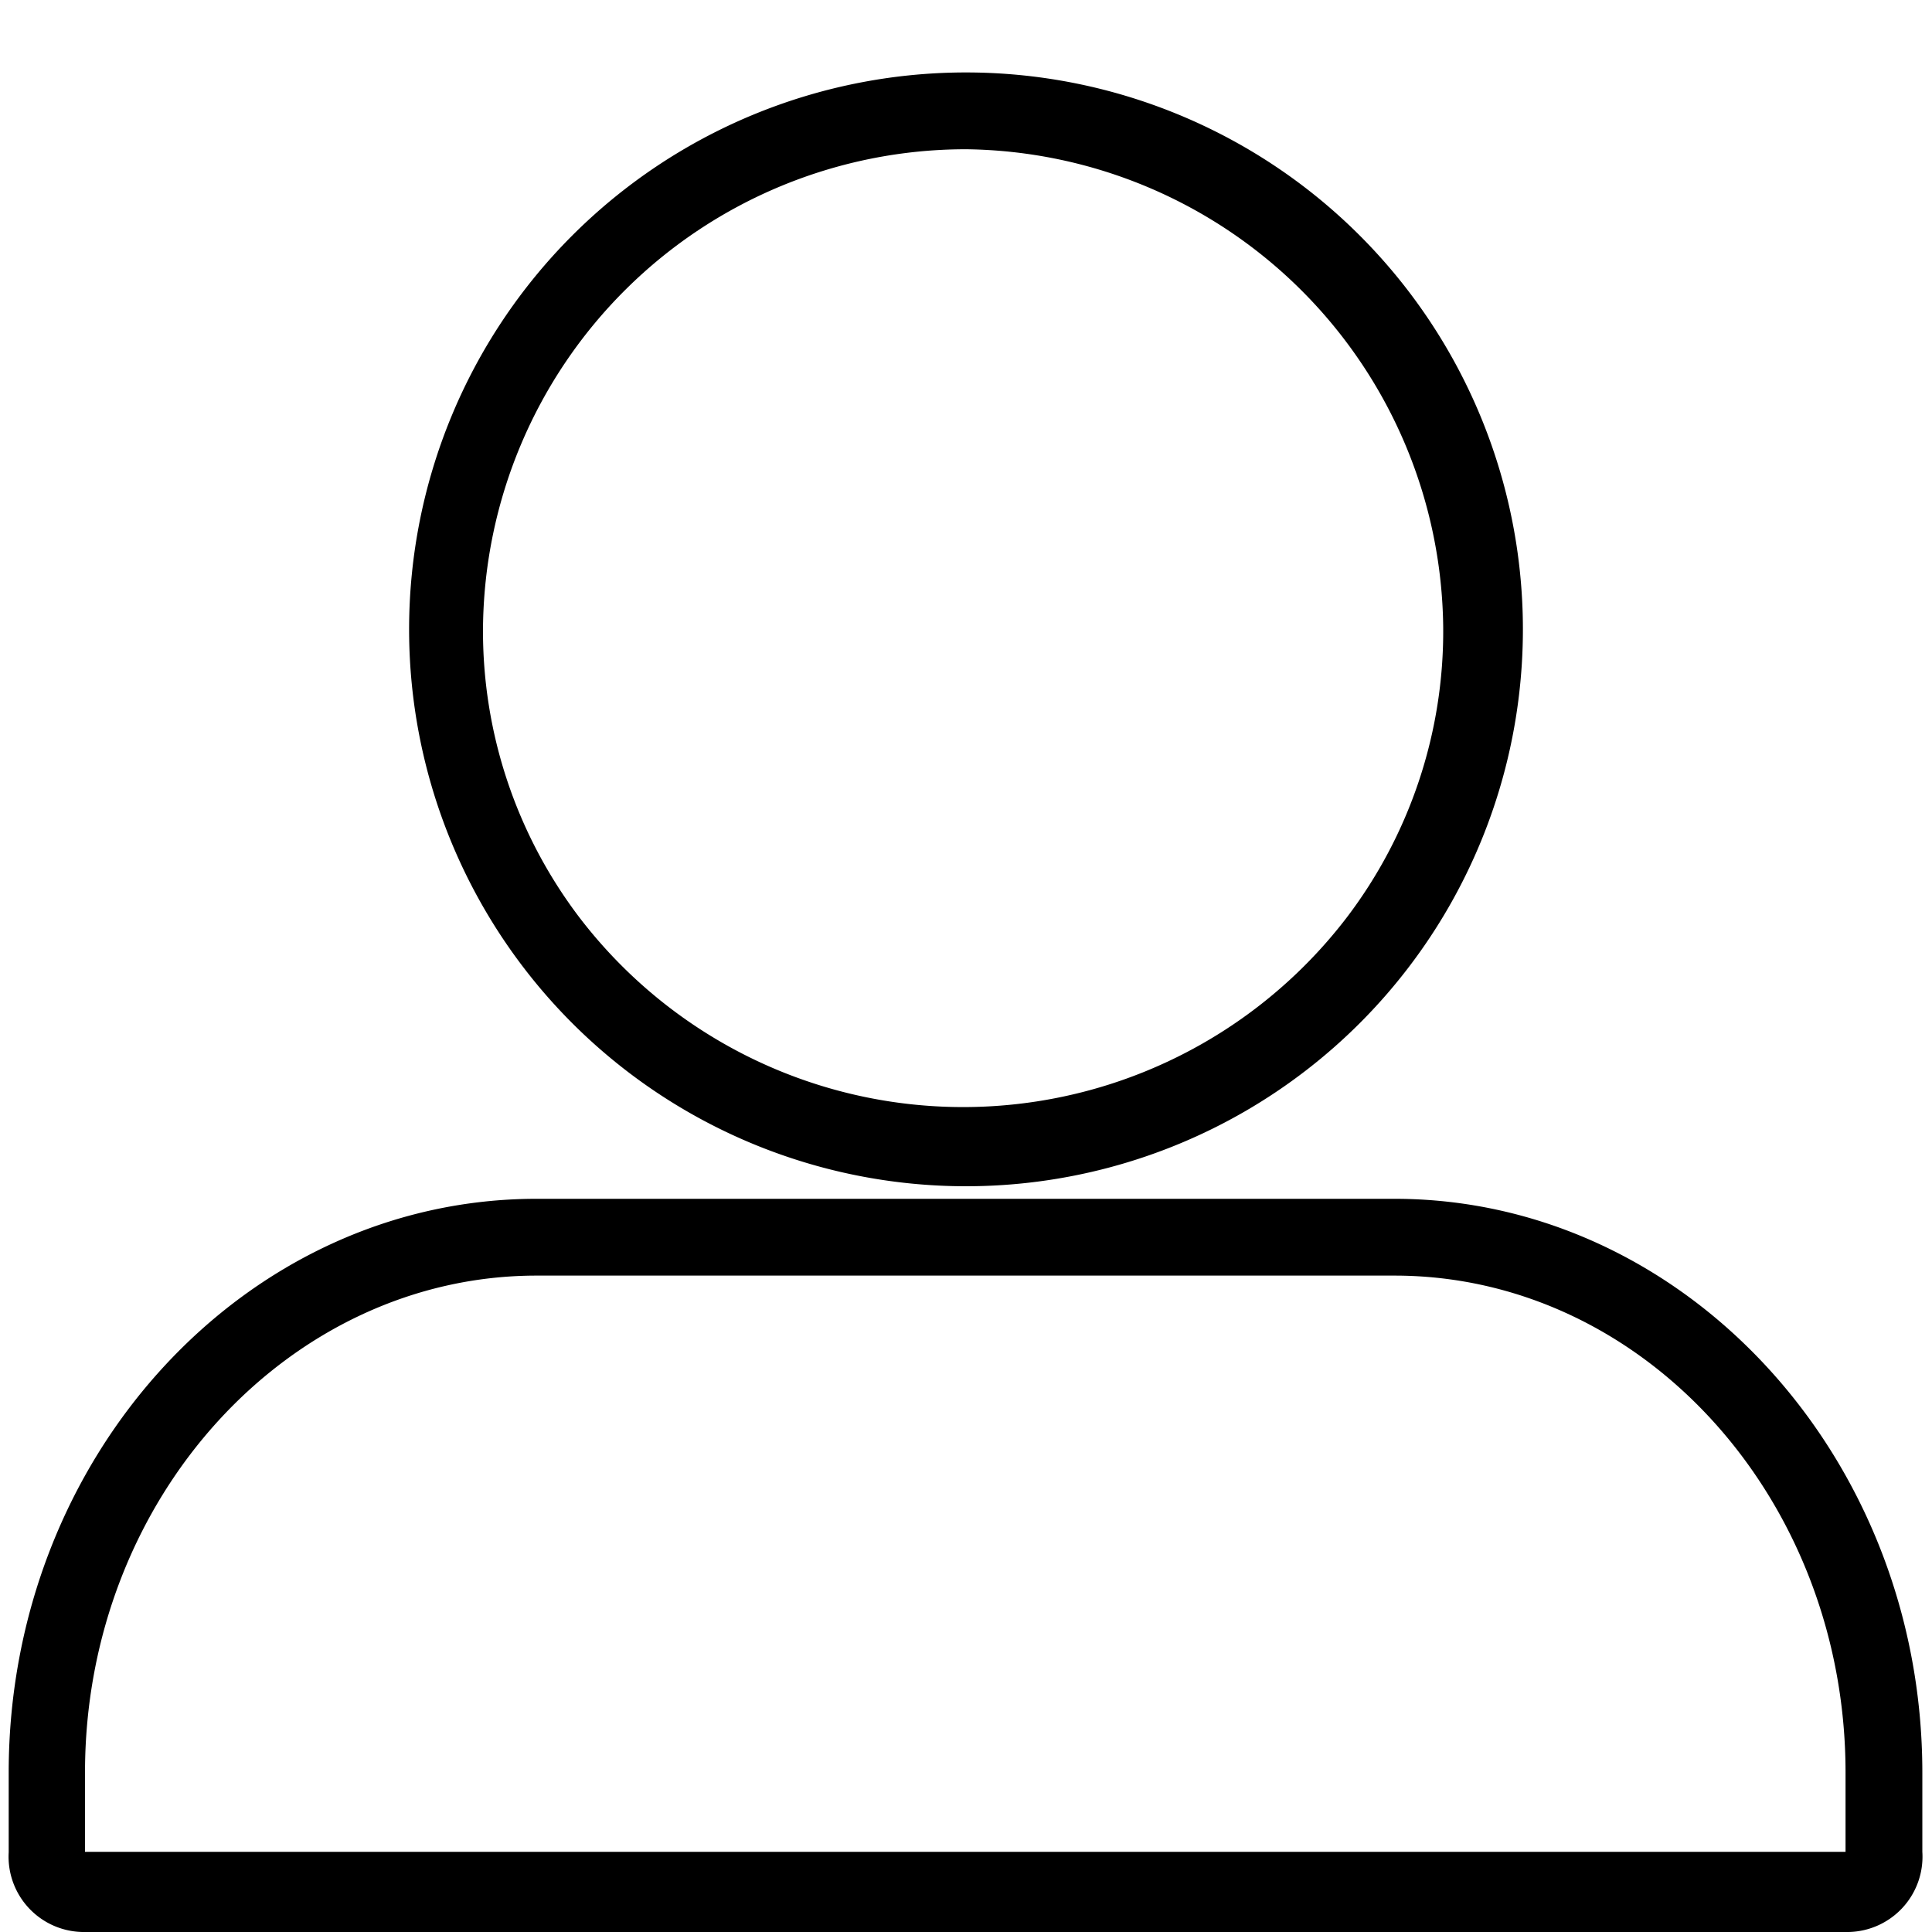
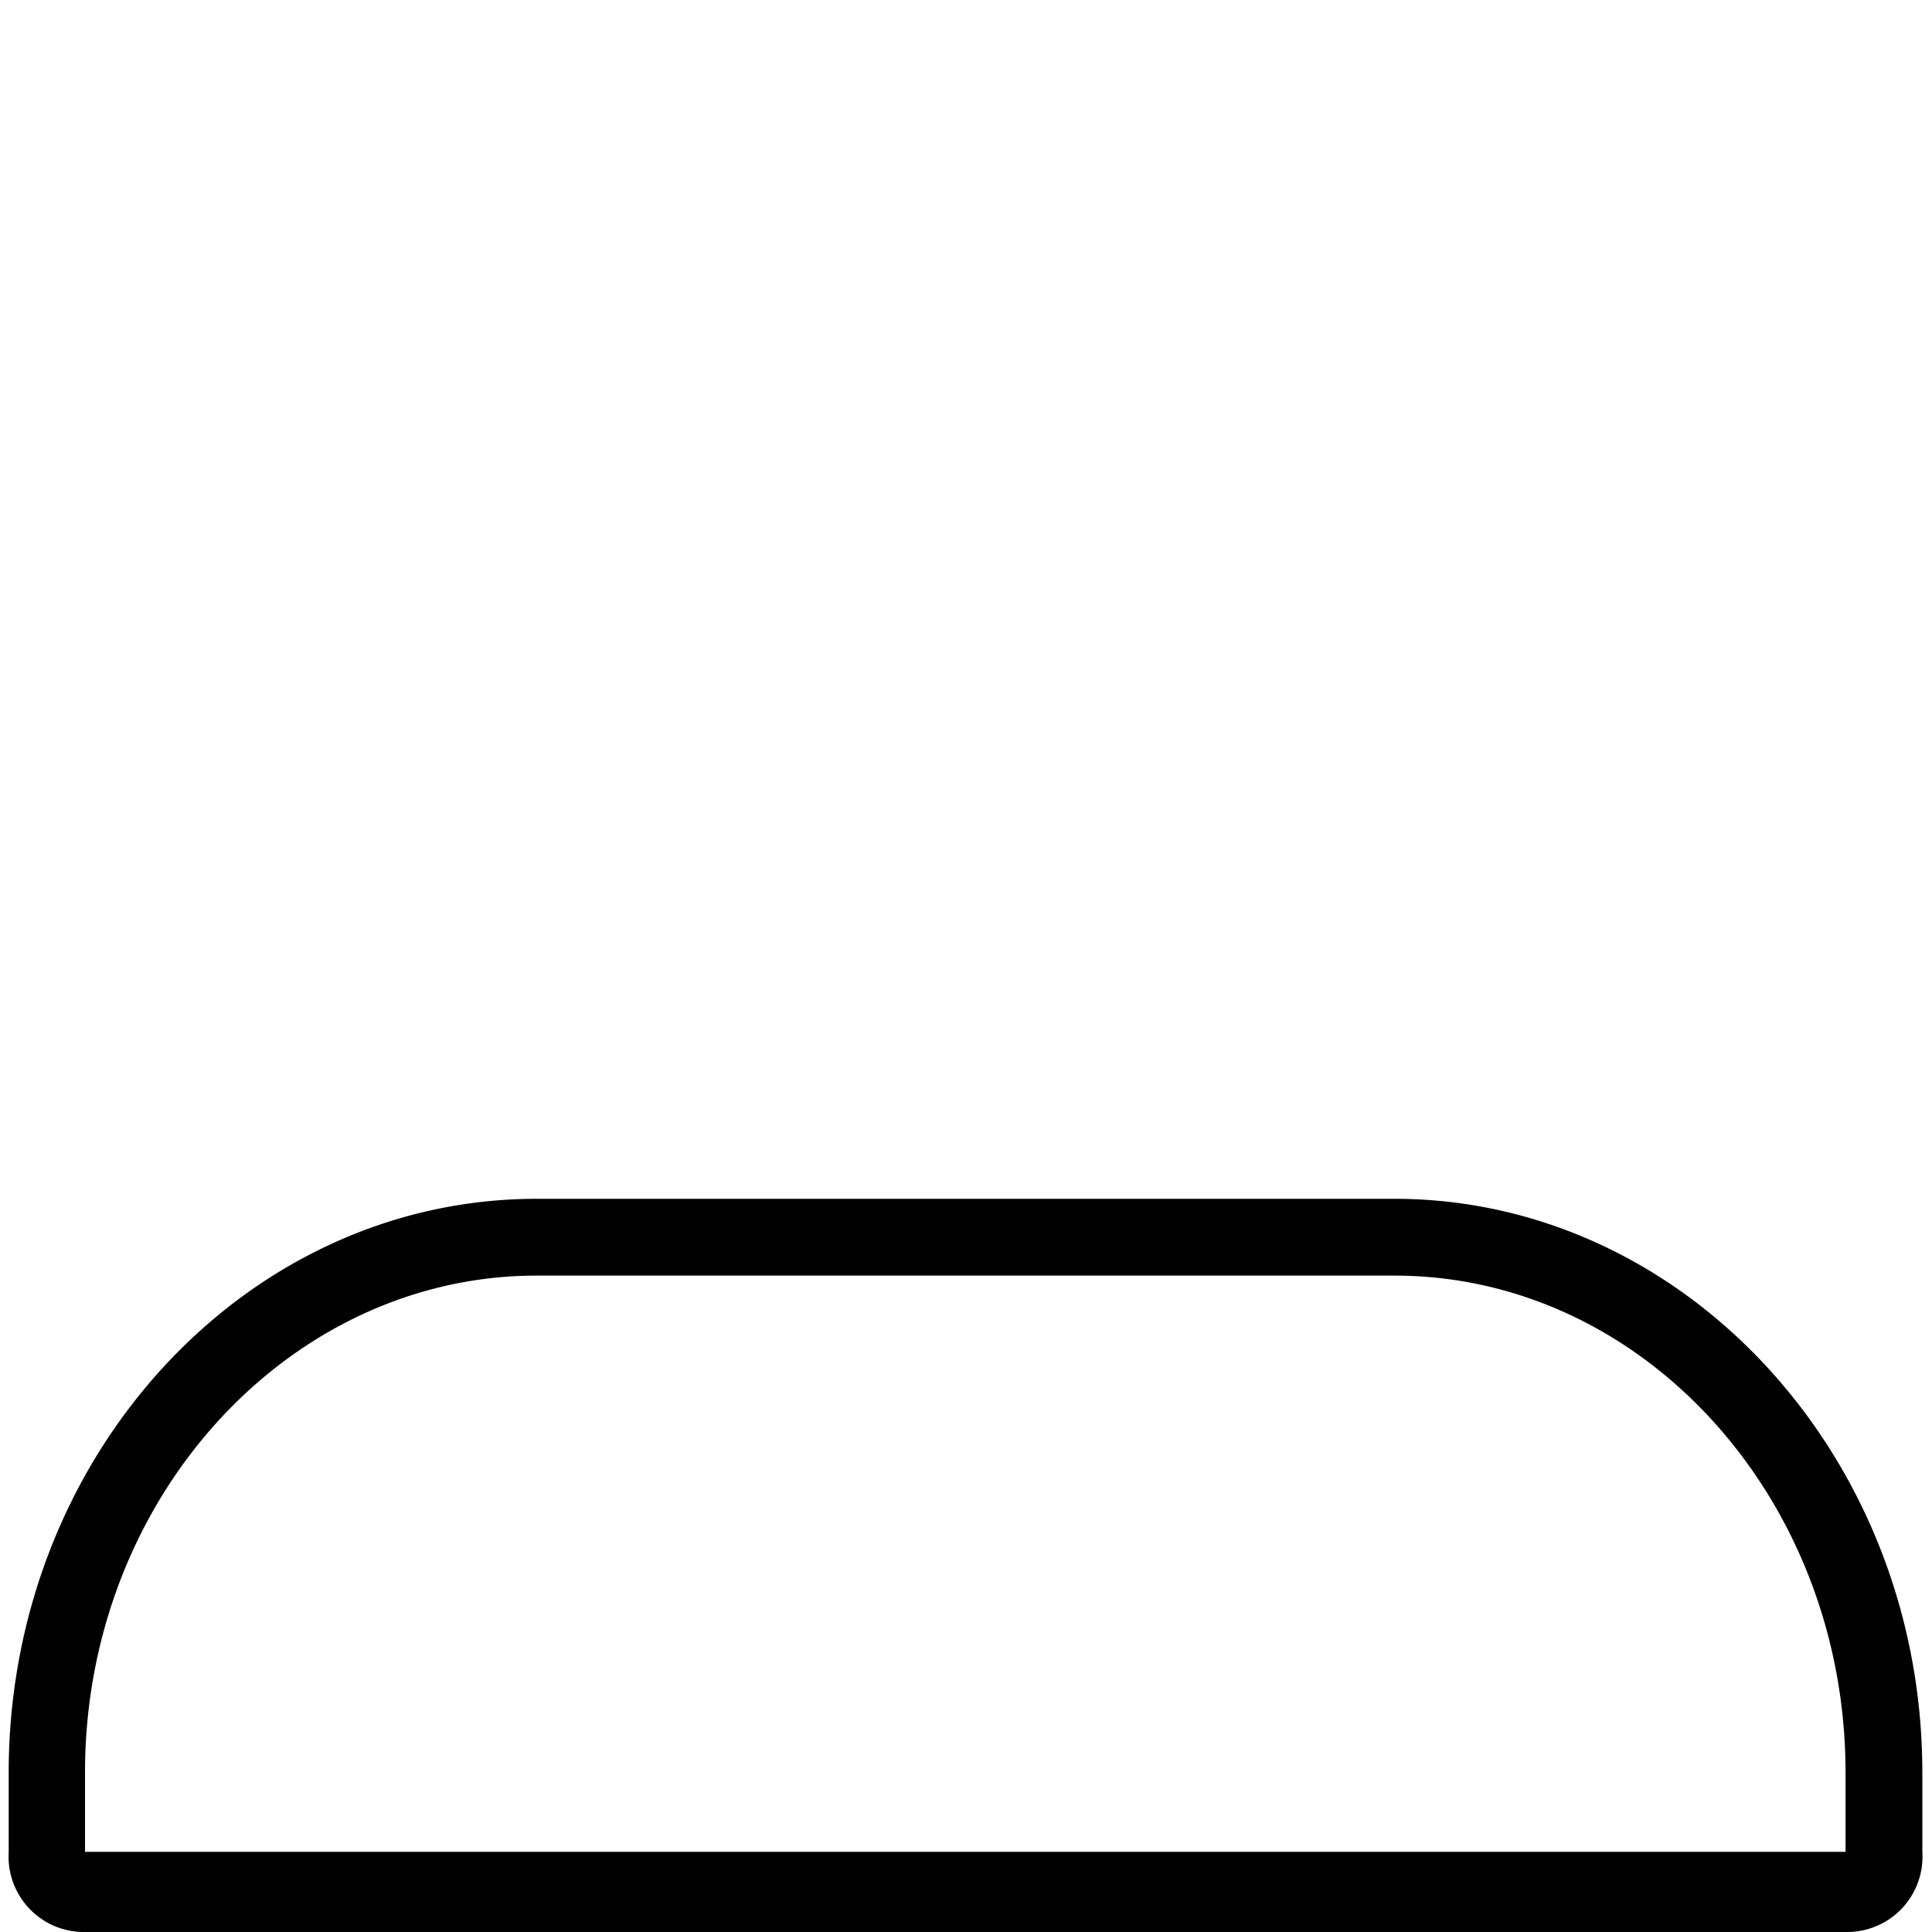
<svg xmlns="http://www.w3.org/2000/svg" id="Layer_2" data-name="Layer 2" viewBox="0 0 40 40">
-   <path d="M20,24.56A11.53,11.53,0,1,1,31.53,13,11.53,11.53,0,0,1,20,24.56ZM20,3.09A10,10,0,0,0,10,13a9.8,9.8,0,0,0,2,6,10,10,0,0,0,15.88,0,9.79,9.79,0,0,0,2-6A10,10,0,0,0,20,3.09Z" />
  <path d="M38.21,40H1.77A1.56,1.56,0,0,1,.18,38.35V36.7c0-6.55,4.9-11.88,10.93-11.88H28.87c6,0,10.93,5.33,10.93,11.88v1.64A1.56,1.56,0,0,1,38.21,40ZM11.11,26.41C6,26.41,1.76,31,1.76,36.7v1.64l36.45,0V36.7c0-5.67-4.19-10.29-9.34-10.29Z" />
</svg>